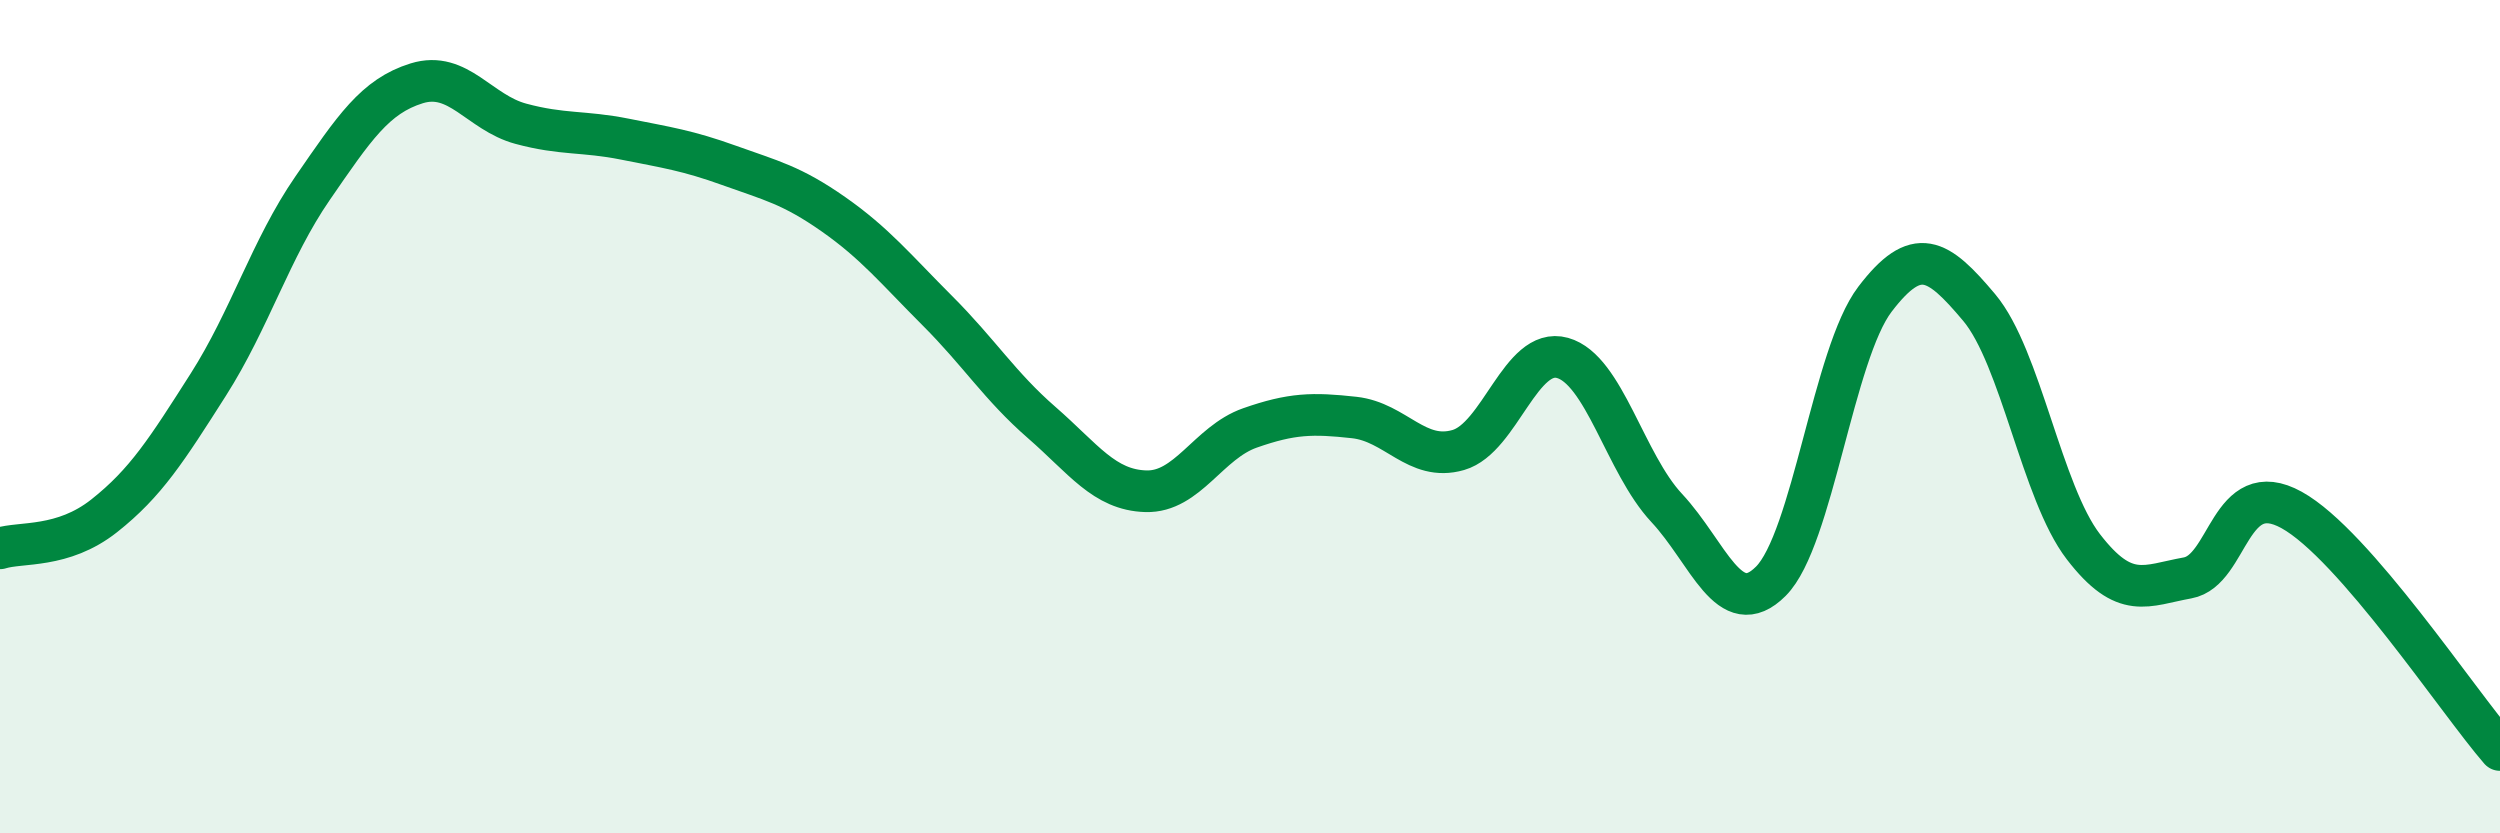
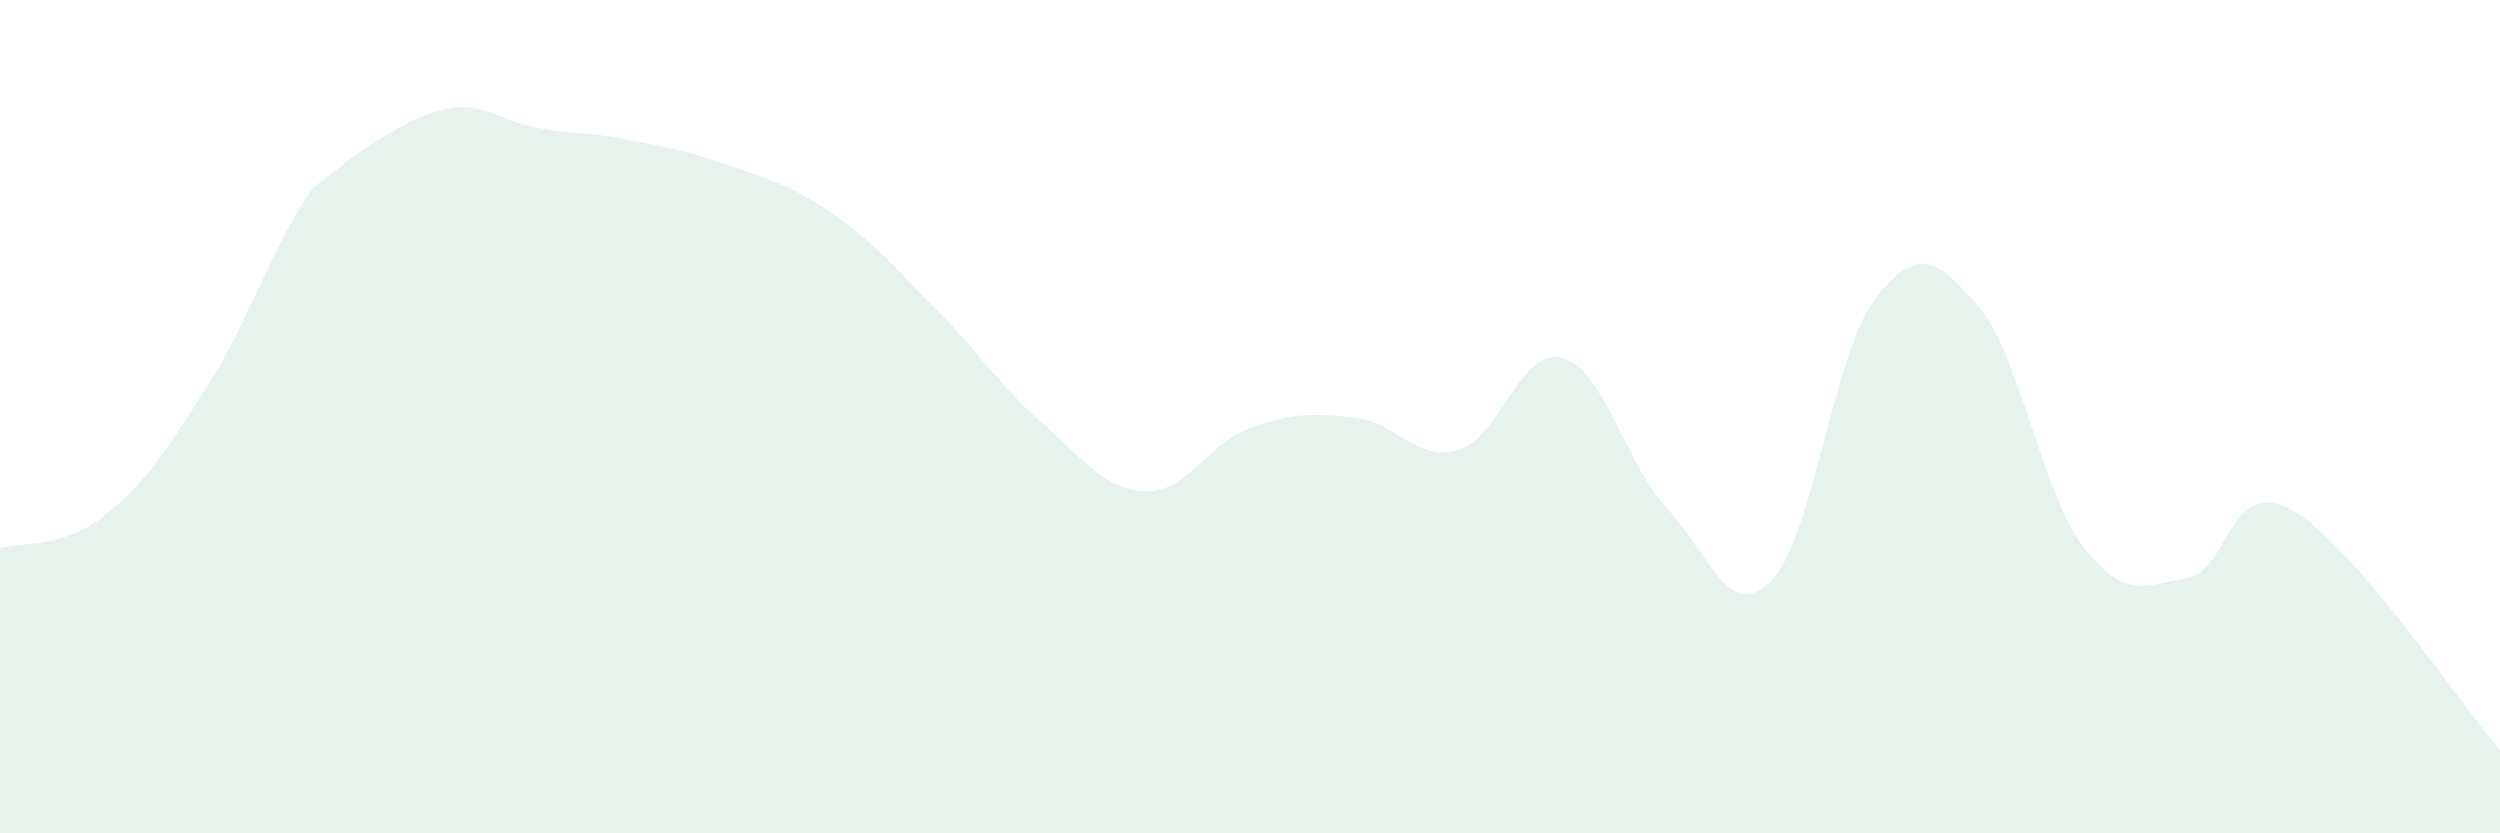
<svg xmlns="http://www.w3.org/2000/svg" width="60" height="20" viewBox="0 0 60 20">
-   <path d="M 0,13.16 C 0.5,13 1.5,13.17 2.5,12.38 C 3.5,11.59 4,10.8 5,9.23 C 6,7.66 6.5,5.97 7.5,4.52 C 8.5,3.07 9,2.31 10,2 C 11,1.69 11.5,2.7 12.5,2.97 C 13.5,3.24 14,3.14 15,3.34 C 16,3.54 16.5,3.61 17.5,3.97 C 18.5,4.33 19,4.44 20,5.14 C 21,5.84 21.5,6.46 22.5,7.46 C 23.5,8.46 24,9.27 25,10.14 C 26,11.01 26.5,11.76 27.5,11.79 C 28.5,11.82 29,10.62 30,10.27 C 31,9.92 31.5,9.91 32.5,10.02 C 33.5,10.13 34,11.09 35,10.8 C 36,10.51 36.5,8.31 37.5,8.59 C 38.5,8.87 39,11.12 40,12.19 C 41,13.26 41.5,14.95 42.5,13.95 C 43.5,12.95 44,8.49 45,7.18 C 46,5.87 46.5,6.19 47.5,7.38 C 48.5,8.57 49,11.82 50,13.12 C 51,14.42 51.5,14.05 52.5,13.87 C 53.5,13.69 53.5,11.41 55,12.24 C 56.5,13.07 59,16.85 60,18L60 20L0 20Z" fill="#008740" opacity="0.1" stroke-linecap="round" stroke-linejoin="round" />
-   <path d="M 0,13.16 C 0.5,13 1.5,13.17 2.5,12.38 C 3.5,11.59 4,10.8 5,9.23 C 6,7.66 6.5,5.97 7.5,4.52 C 8.5,3.07 9,2.31 10,2 C 11,1.69 11.5,2.7 12.5,2.97 C 13.5,3.24 14,3.14 15,3.34 C 16,3.54 16.5,3.61 17.5,3.97 C 18.5,4.33 19,4.44 20,5.14 C 21,5.84 21.5,6.46 22.5,7.46 C 23.5,8.46 24,9.27 25,10.14 C 26,11.01 26.5,11.76 27.5,11.79 C 28.5,11.82 29,10.62 30,10.27 C 31,9.92 31.5,9.91 32.5,10.02 C 33.5,10.13 34,11.09 35,10.8 C 36,10.51 36.5,8.31 37.5,8.59 C 38.5,8.87 39,11.12 40,12.19 C 41,13.26 41.5,14.95 42.5,13.95 C 43.5,12.95 44,8.49 45,7.18 C 46,5.87 46.5,6.19 47.5,7.38 C 48.5,8.57 49,11.82 50,13.12 C 51,14.42 51.5,14.05 52.5,13.87 C 53.5,13.69 53.5,11.41 55,12.24 C 56.5,13.07 59,16.85 60,18" stroke="#008740" stroke-width="1" fill="none" stroke-linecap="round" stroke-linejoin="round" />
+   <path d="M 0,13.16 C 0.5,13 1.5,13.17 2.5,12.38 C 3.5,11.59 4,10.8 5,9.23 C 6,7.66 6.5,5.97 7.5,4.52 C 11,1.69 11.5,2.7 12.5,2.97 C 13.5,3.24 14,3.14 15,3.34 C 16,3.54 16.5,3.61 17.5,3.97 C 18.5,4.33 19,4.44 20,5.14 C 21,5.84 21.5,6.46 22.5,7.46 C 23.5,8.46 24,9.27 25,10.14 C 26,11.01 26.5,11.76 27.5,11.79 C 28.5,11.82 29,10.62 30,10.27 C 31,9.92 31.5,9.91 32.5,10.02 C 33.5,10.13 34,11.09 35,10.8 C 36,10.51 36.5,8.31 37.5,8.59 C 38.5,8.87 39,11.12 40,12.19 C 41,13.26 41.5,14.95 42.5,13.95 C 43.5,12.95 44,8.49 45,7.18 C 46,5.87 46.5,6.19 47.5,7.38 C 48.5,8.57 49,11.82 50,13.12 C 51,14.42 51.5,14.05 52.5,13.87 C 53.5,13.69 53.5,11.41 55,12.24 C 56.5,13.07 59,16.85 60,18L60 20L0 20Z" fill="#008740" opacity="0.1" stroke-linecap="round" stroke-linejoin="round" />
</svg>